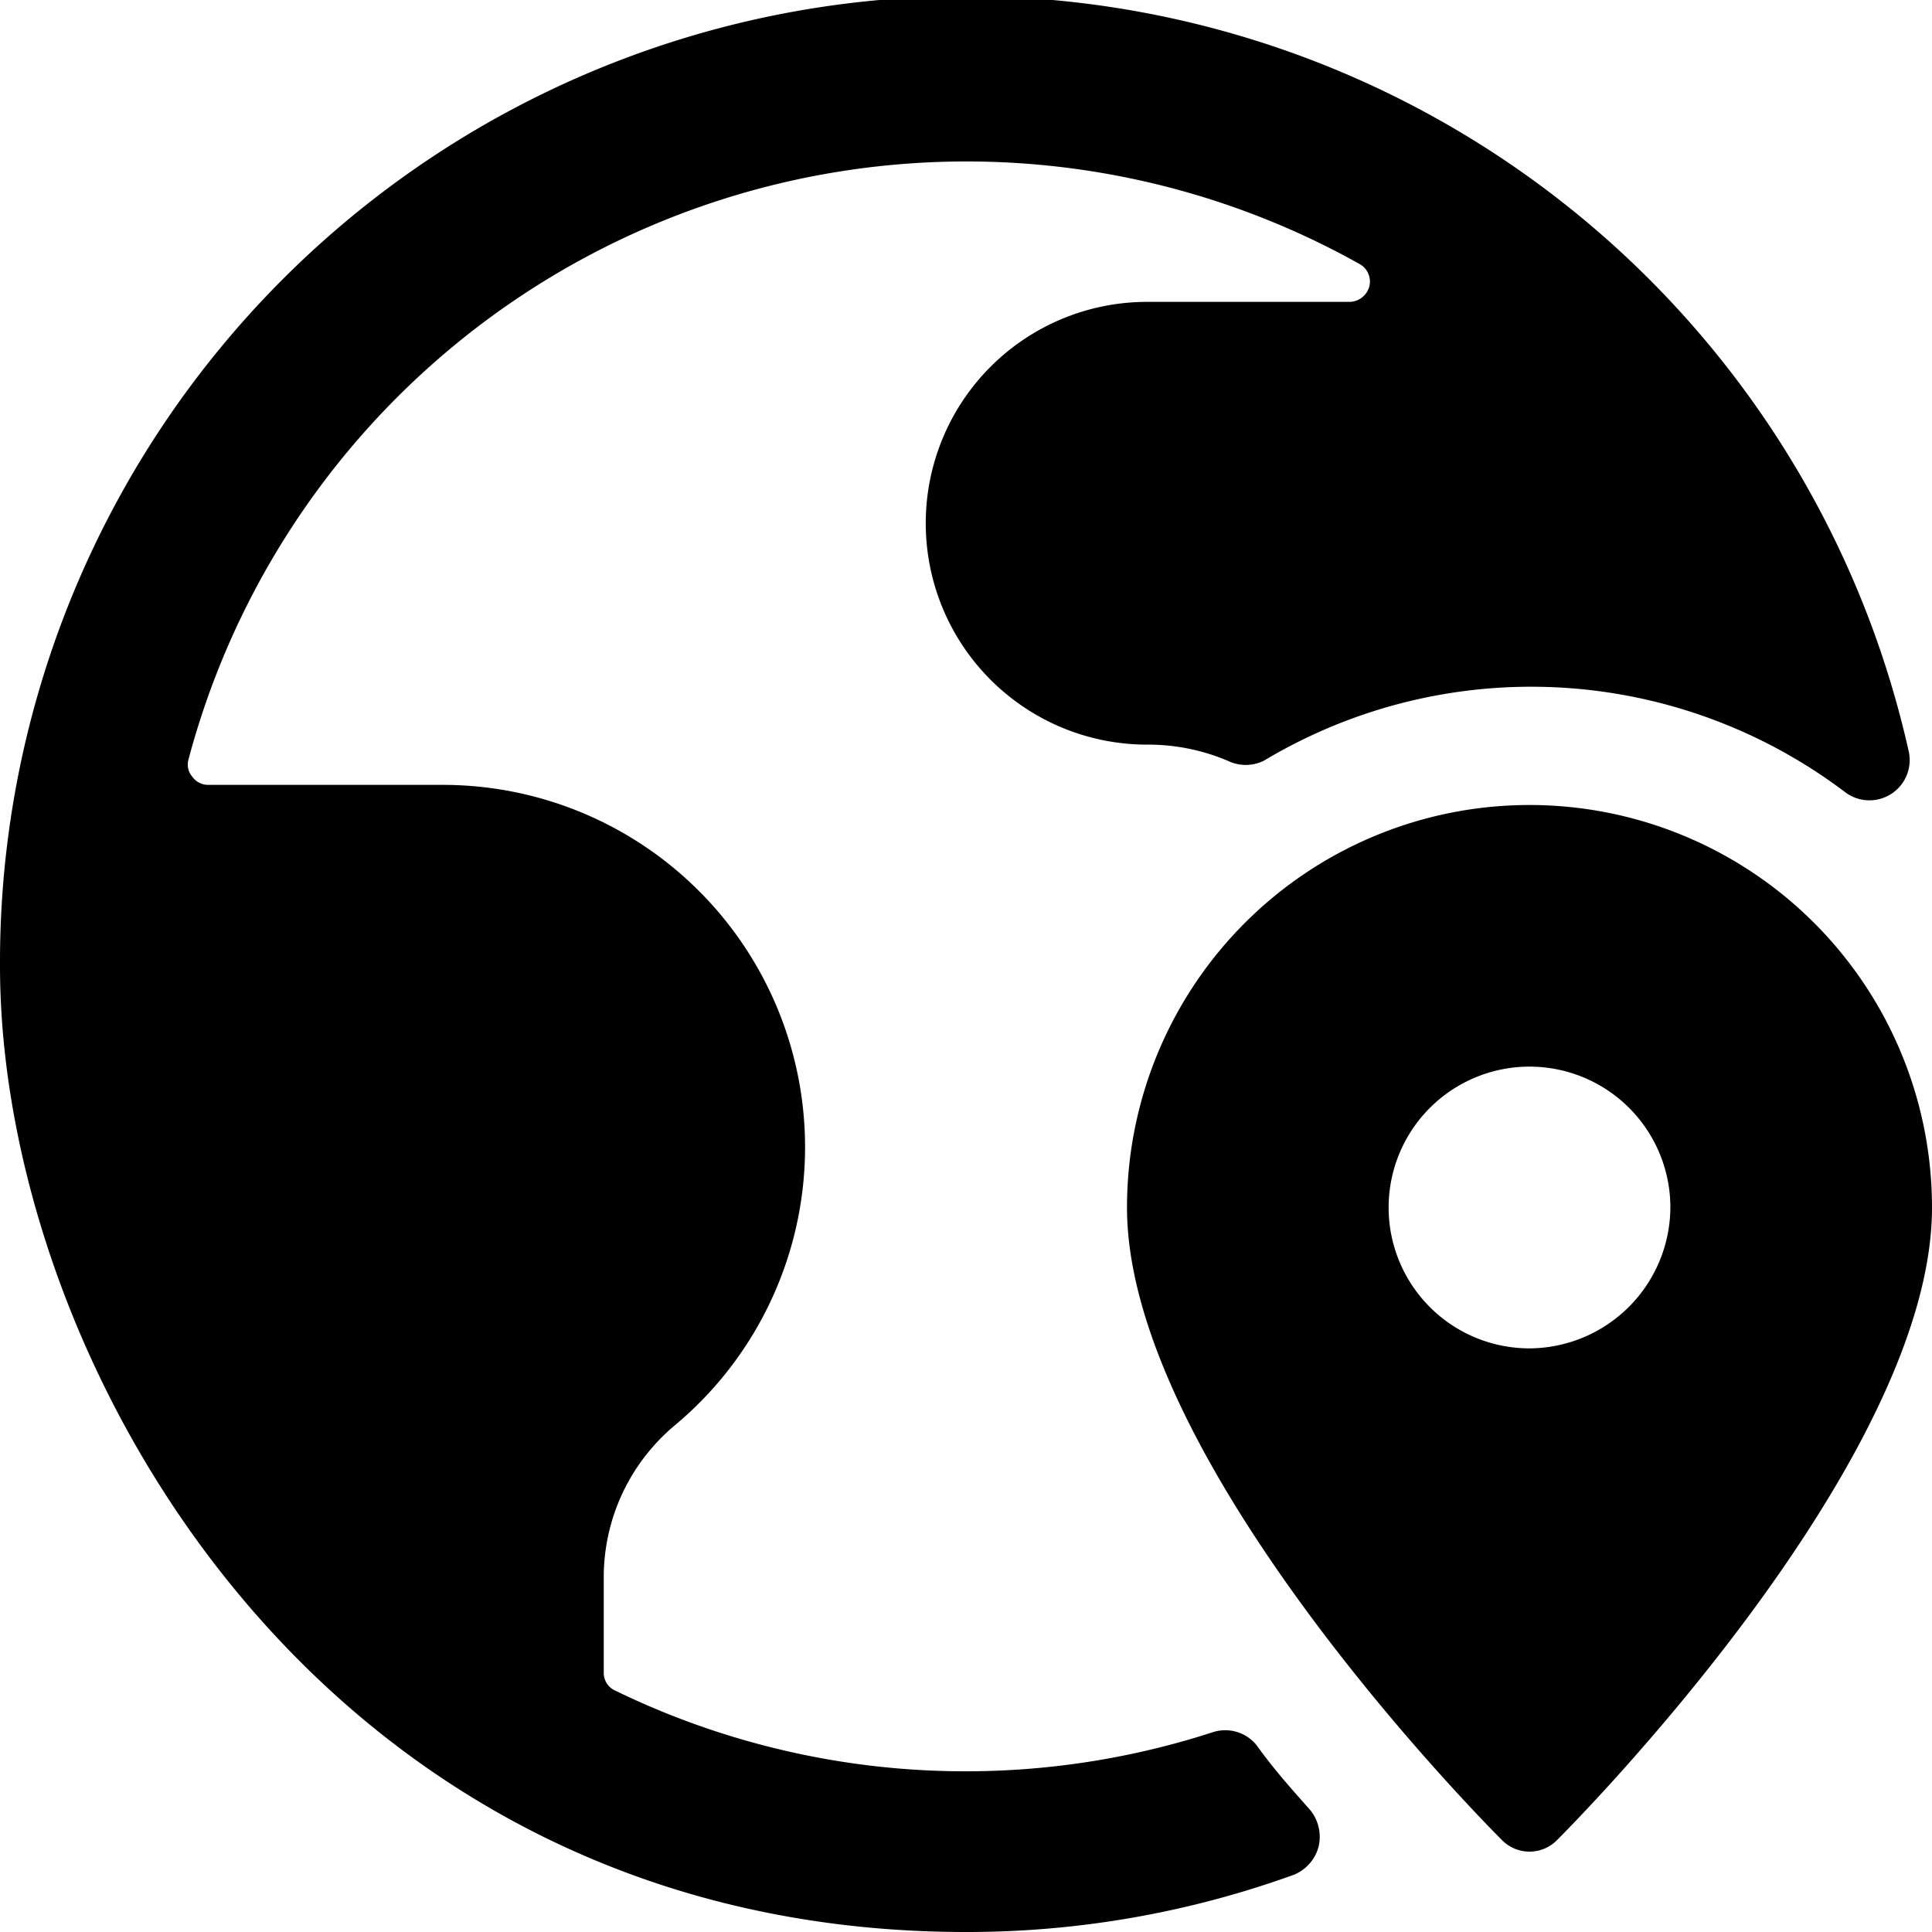
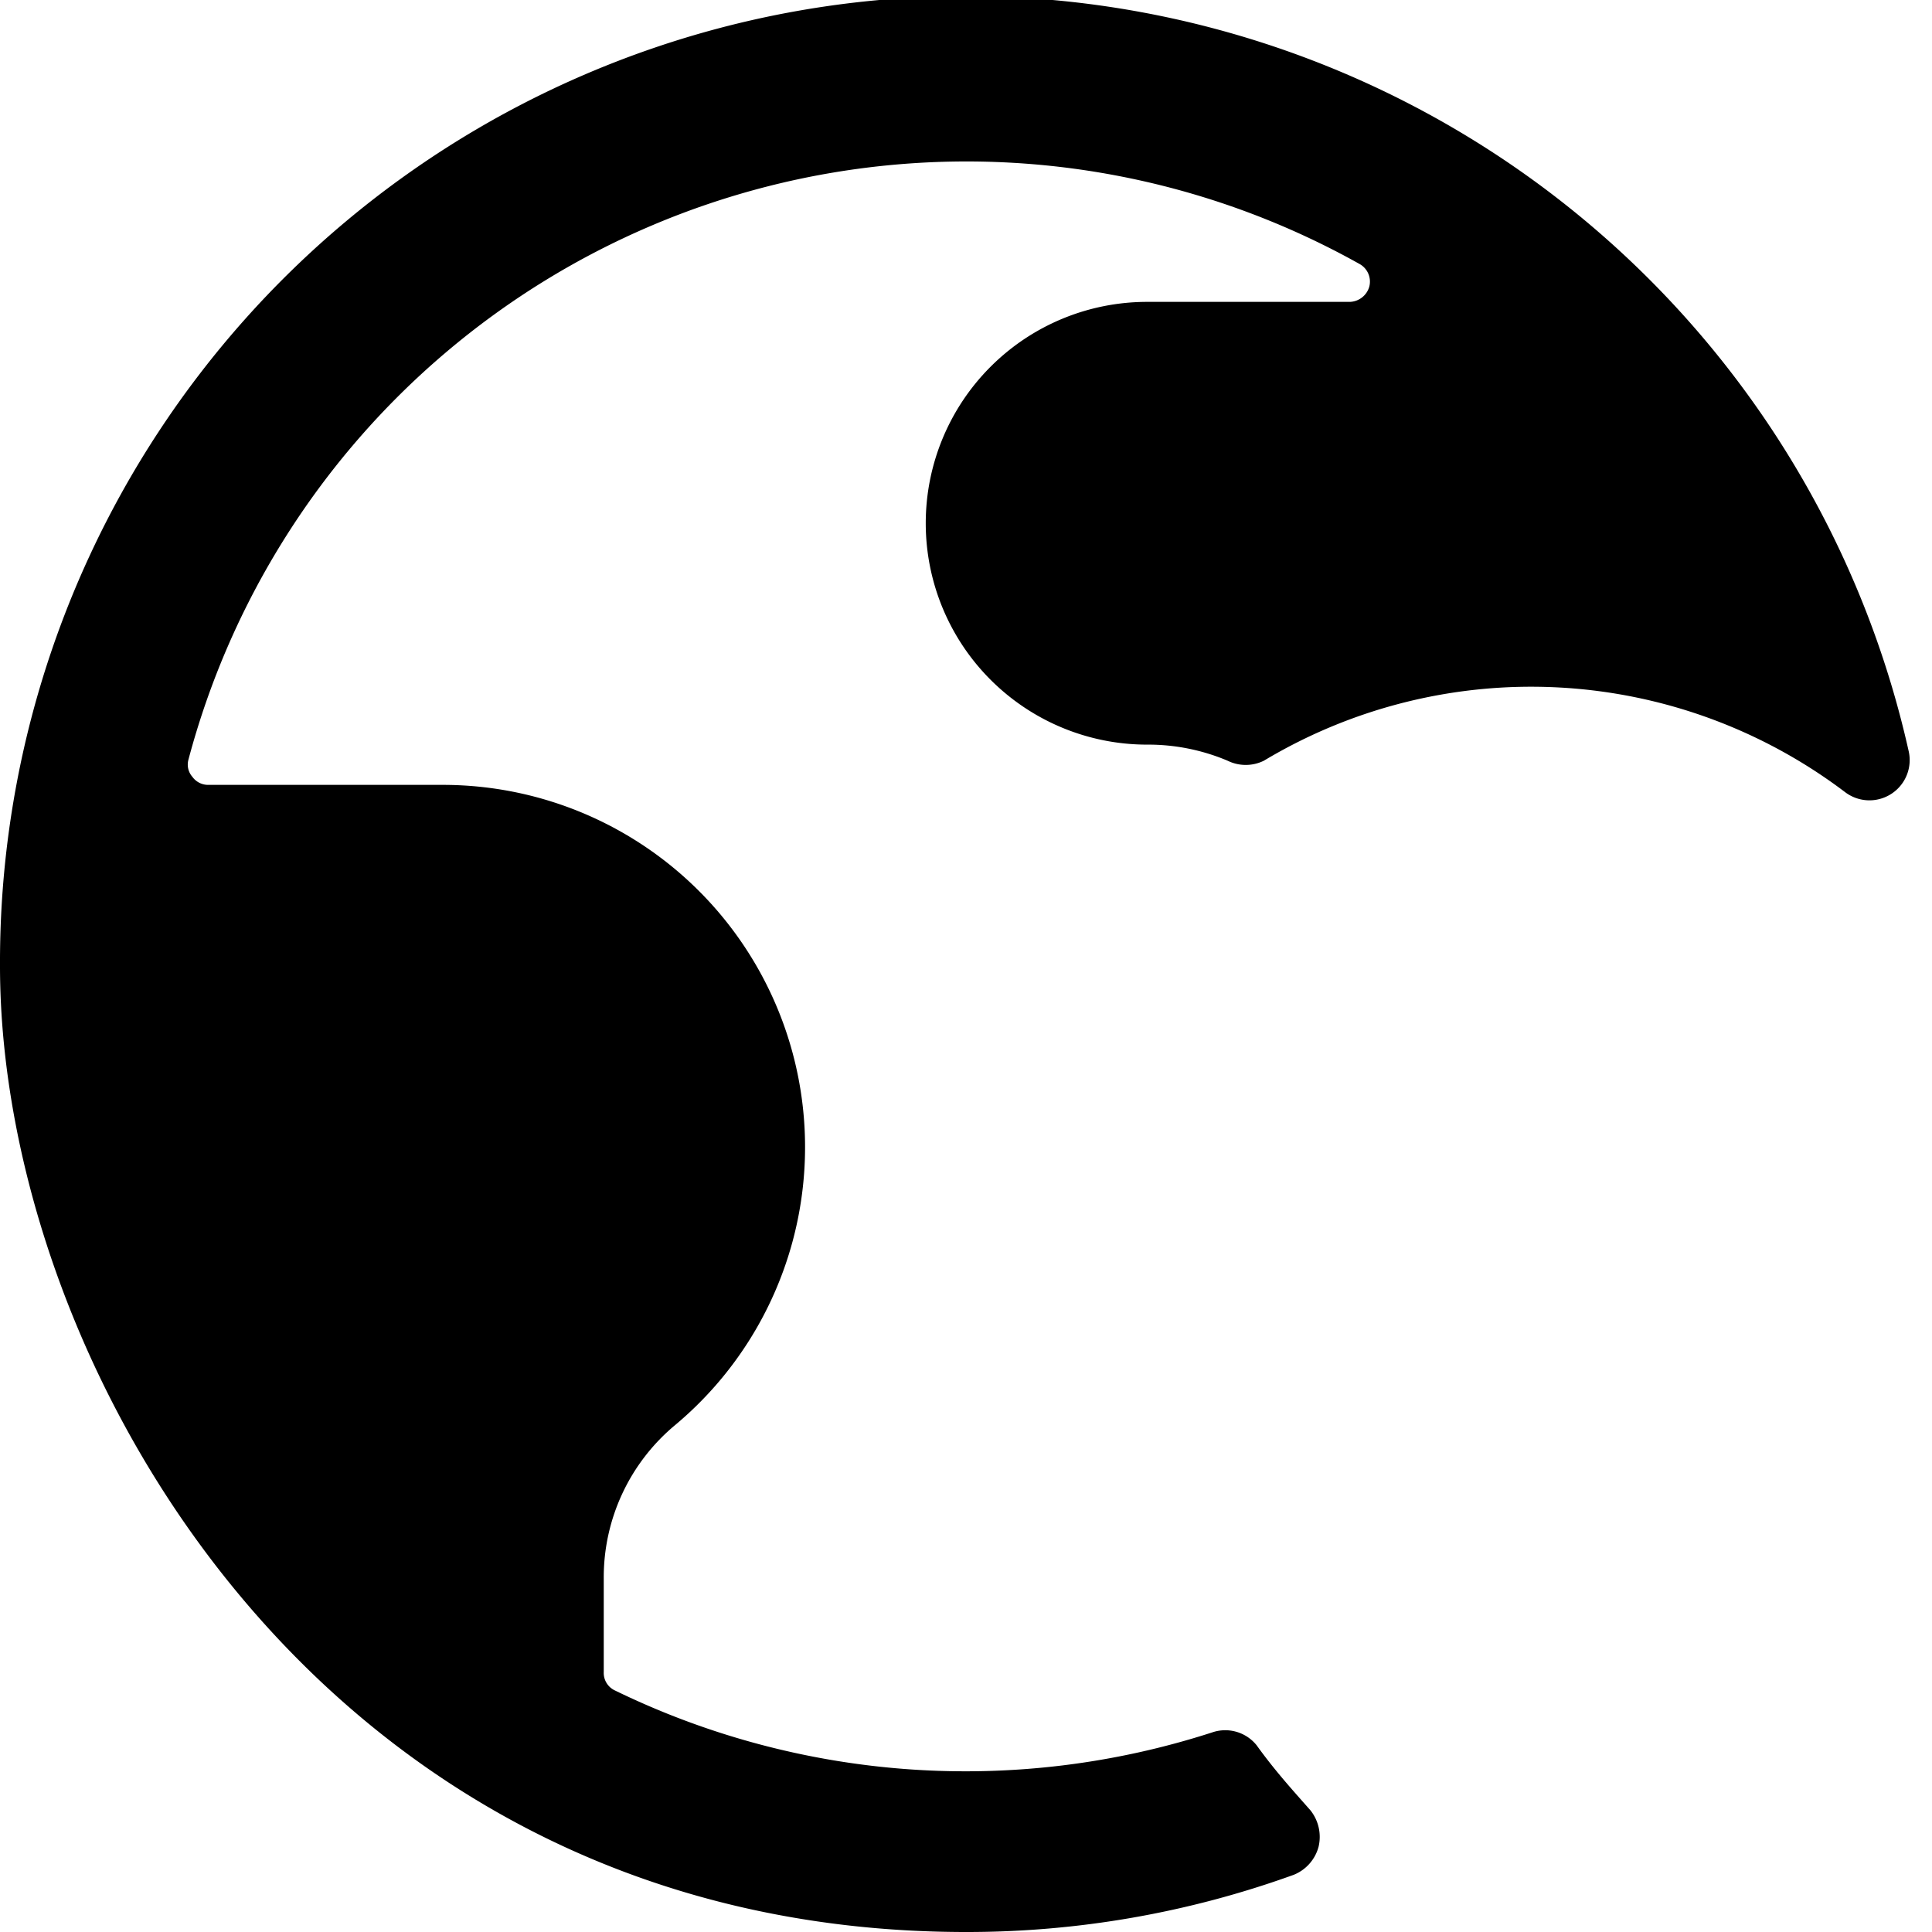
<svg xmlns="http://www.w3.org/2000/svg" viewBox="0 0 24 24">
  <g>
    <path d="M15.61 21.68a0.5 0.5 0 0 0 -0.55 -0.16A9.95 9.95 0 0 1 7.64 21a0.24 0.24 0 0 1 -0.14 -0.23v-1.16a2.46 2.46 0 0 1 0.89 -1.91A4.5 4.5 0 0 0 5.5 9.75H2.58a0.24 0.24 0 0 1 -0.19 -0.1 0.23 0.23 0 0 1 -0.05 -0.21 10 10 0 0 1 14.55 -6.16 0.25 0.25 0 0 1 0.12 0.28 0.26 0.26 0 0 1 -0.24 0.19h-2.52a2.75 2.75 0 0 0 0 5.5 2.53 2.53 0 0 1 1 0.2 0.51 0.51 0 0 0 0.45 0 6.46 6.46 0 0 1 7.22 0.39 0.5 0.5 0 0 0 0.79 -0.51A12 12 0 0 0 0 12c0 4.92 4 12 12 12a11.93 11.93 0 0 0 4.07 -0.71 0.52 0.52 0 0 0 0.31 -0.35 0.53 0.53 0 0 0 -0.1 -0.45c-0.22 -0.25 -0.44 -0.49 -0.67 -0.81Z" fill="#000000" stroke-width="1" />
-     <path d="M19 10a5 5 0 0 0 -5 5c0 3.17 4.46 7.66 4.65 7.85a0.48 0.48 0 0 0 0.7 0C19.54 22.66 24 18.17 24 15a5 5 0 0 0 -5 -5Zm0 6.75A1.75 1.75 0 1 1 20.75 15 1.76 1.76 0 0 1 19 16.75Z" fill="#000000" stroke-width="1" />
  </g>
</svg>